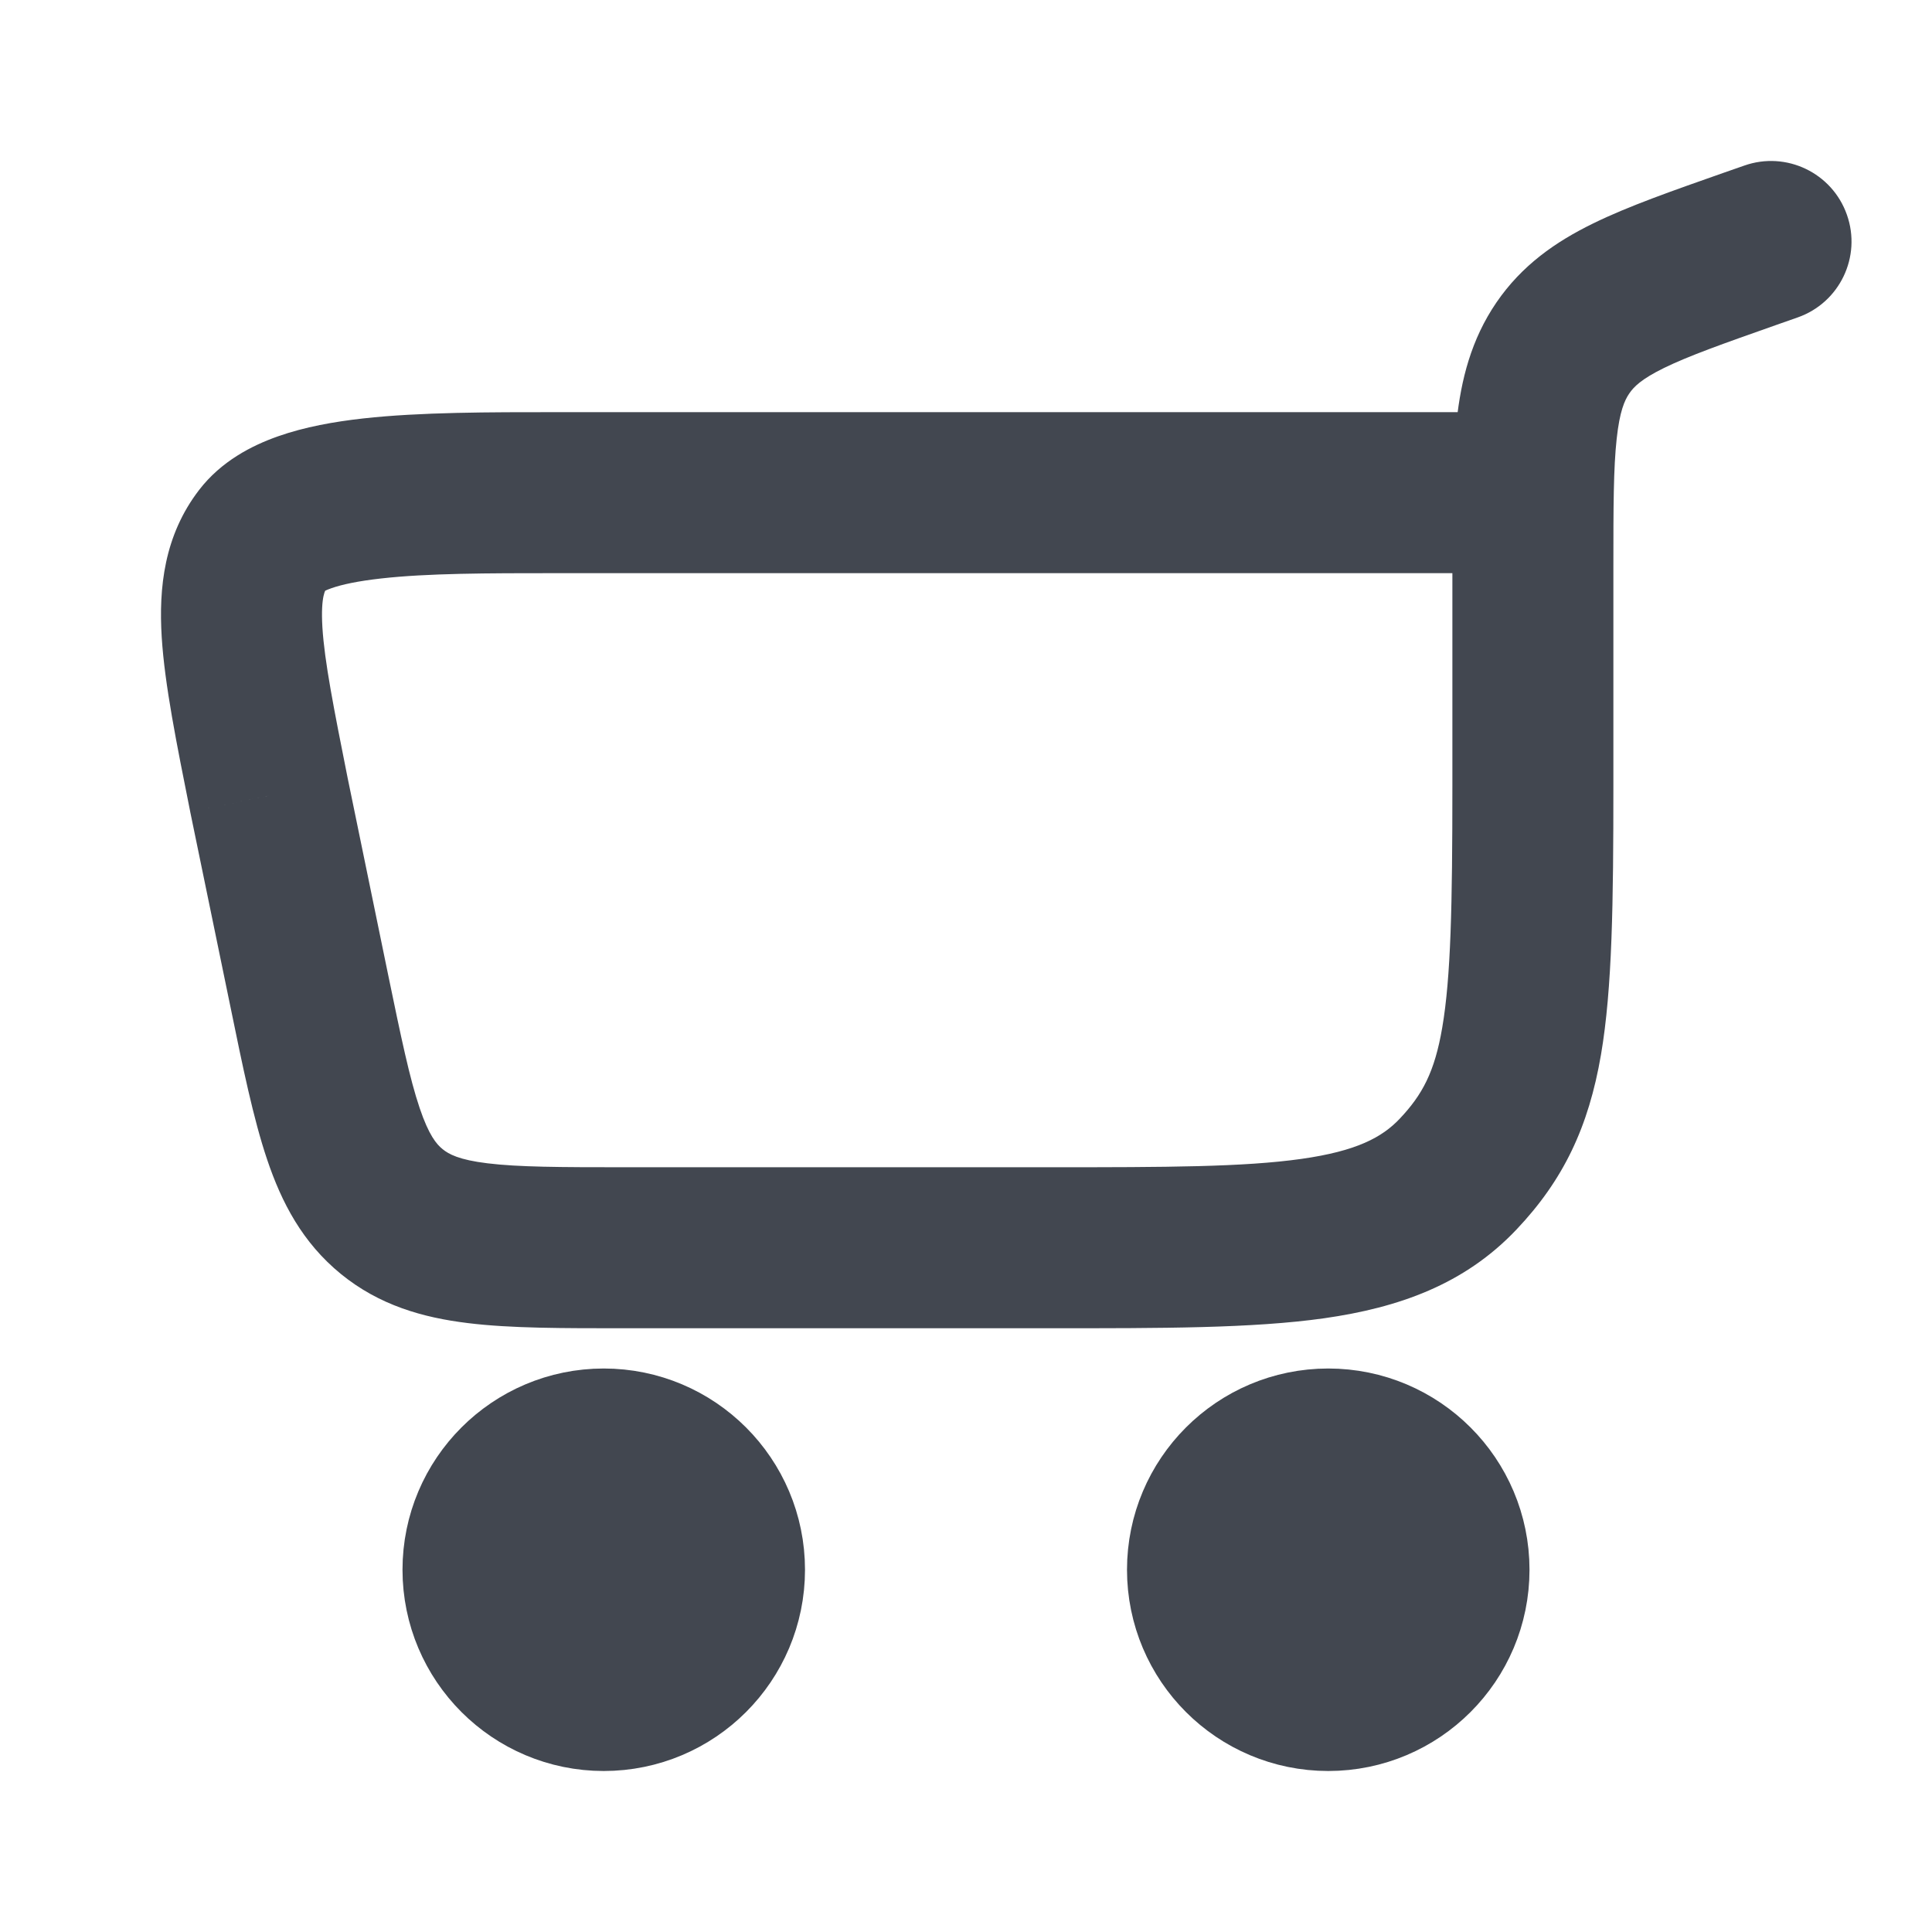
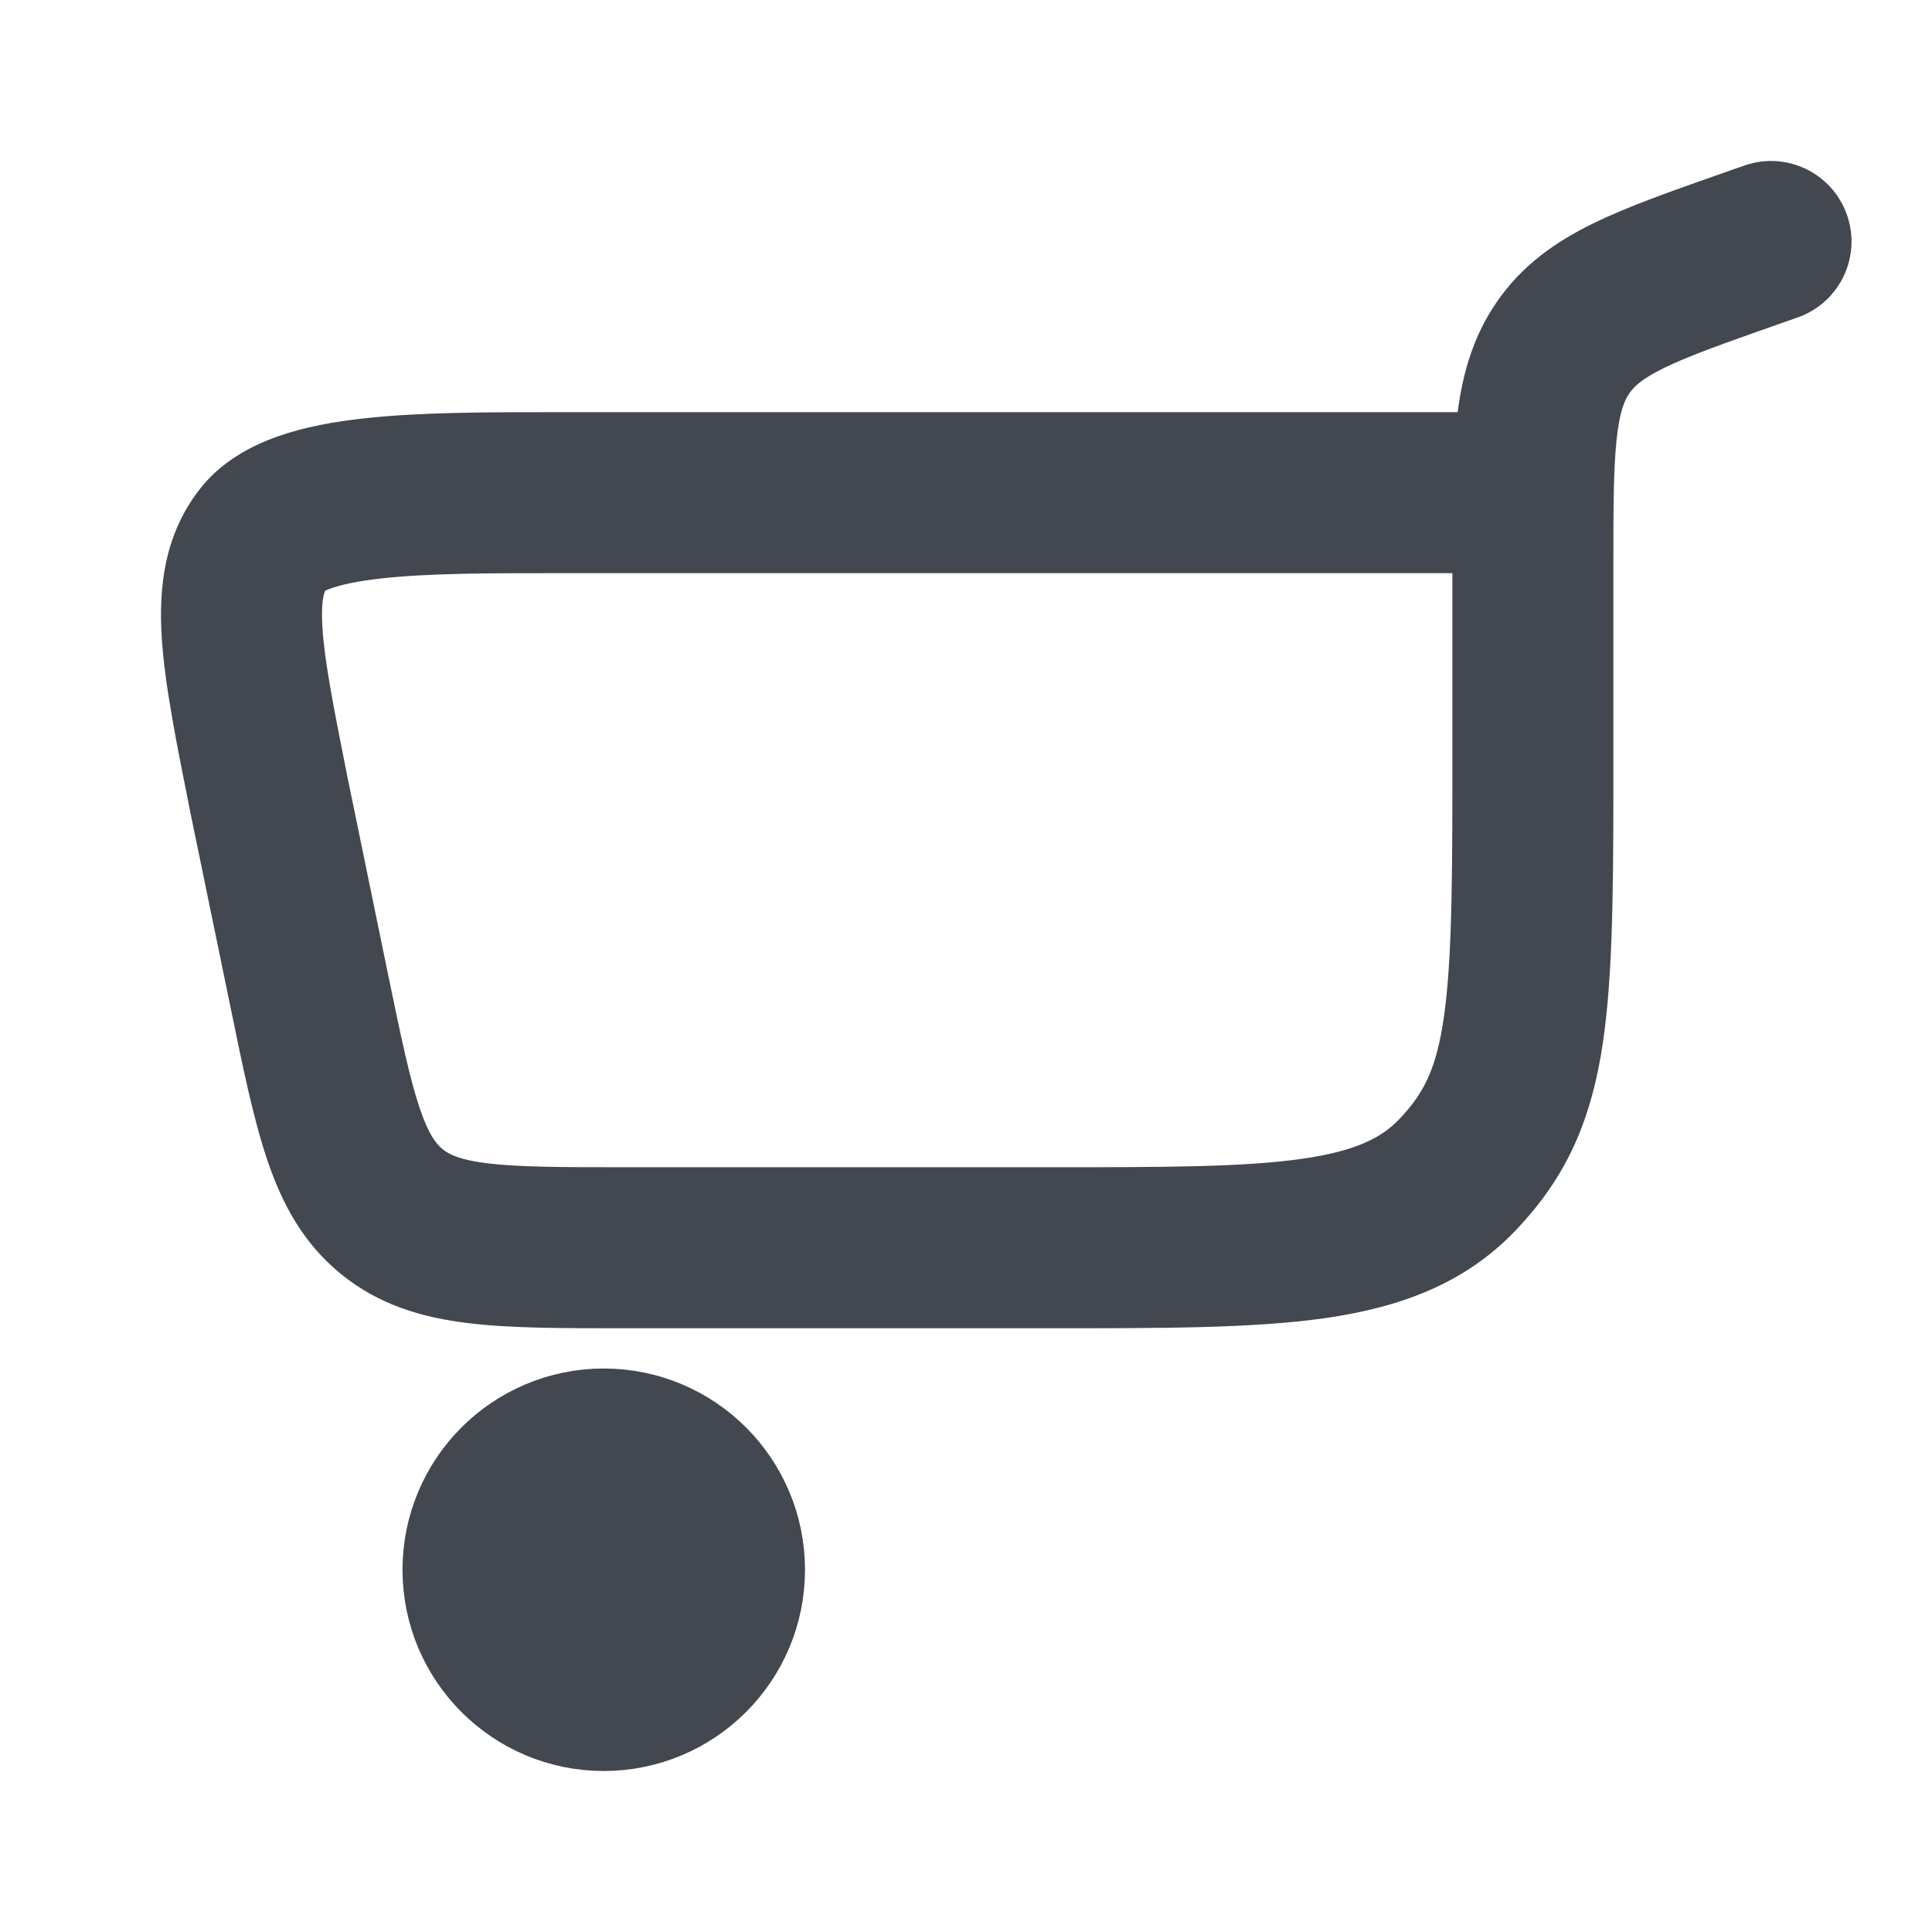
<svg xmlns="http://www.w3.org/2000/svg" width="24" height="24" viewBox="0 0 24 24" fill="none">
-   <path d="M16.5 18C15.672 18 15 18.672 15 19.5C15 20.328 15.672 21 16.5 21C17.328 21 18 20.328 18 19.5C18 18.672 17.328 18 16.5 18Z" fill="#424750" stroke="#424750" stroke-width="2" />
  <path d="M7.5 18C6.672 18 6 18.672 6 19.5C6 20.328 6.672 21 7.5 21C8.328 21 9 20.328 9 19.5C9 18.672 8.328 18 7.5 18Z" fill="#424750" stroke="#424750" stroke-width="2" />
  <path d="M21.739 3.092L21.407 2.148L21.407 2.148L21.739 3.092ZM21.668 2.057C22.189 1.873 22.76 2.147 22.943 2.668C23.127 3.189 22.853 3.76 22.332 3.943L21.668 2.057ZM19.414 4.323L18.588 3.759L18.588 3.759L19.414 4.323ZM18.112 14.586L18.838 15.274L18.838 15.274L18.112 14.586ZM3.342 9.883L2.363 10.085L2.362 10.079L3.342 9.883ZM3.842 12.307L2.863 12.509L2.863 12.509L3.842 12.307ZM3.265 6.697L4.058 7.307L4.058 7.307L3.265 6.697ZM4.866 15.05L5.498 14.275L5.498 14.275L4.866 15.05ZM18.042 9.76V7.038H20.042V9.76H18.042ZM21.407 2.148L21.668 2.057L22.332 3.943L22.07 4.035L21.407 2.148ZM13.062 16.5H7.76V14.5H13.062V16.5ZM18.042 7.038C18.042 6.337 18.041 5.731 18.094 5.235C18.15 4.716 18.275 4.218 18.588 3.759L20.24 4.887C20.181 4.973 20.12 5.109 20.083 5.45C20.043 5.814 20.042 6.293 20.042 7.038H18.042ZM22.07 4.035C21.397 4.272 20.975 4.422 20.669 4.572C20.388 4.71 20.295 4.806 20.24 4.887L18.588 3.759C18.905 3.295 19.324 3.004 19.788 2.777C20.225 2.562 20.779 2.369 21.407 2.148L22.07 4.035ZM20.042 9.76C20.042 11.206 20.029 12.277 19.888 13.102C19.734 14 19.422 14.658 18.838 15.274L17.387 13.898C17.669 13.6 17.822 13.316 17.916 12.765C18.023 12.141 18.042 11.255 18.042 9.76H20.042ZM13.062 14.5C14.487 14.5 15.449 14.498 16.168 14.396C16.852 14.299 17.168 14.129 17.387 13.898L18.838 15.274C18.191 15.957 17.375 16.244 16.449 16.376C15.557 16.502 14.427 16.5 13.062 16.5V14.5ZM19.042 7.12H6.911V5.12H19.042V7.12ZM4.322 9.681L4.821 12.106L2.863 12.509L2.363 10.085L4.322 9.681ZM6.911 7.12C6.05 7.12 5.312 7.121 4.734 7.186C4.448 7.218 4.247 7.261 4.117 7.307C3.979 7.355 4.004 7.377 4.058 7.307L2.473 6.087C2.749 5.728 3.13 5.534 3.454 5.42C3.786 5.303 4.153 5.238 4.512 5.198C5.224 5.119 6.087 5.12 6.911 5.12V7.12ZM2.362 10.079C2.194 9.238 2.046 8.507 2.009 7.916C1.971 7.303 2.038 6.653 2.473 6.087L4.058 7.307C4.049 7.318 3.981 7.391 4.005 7.793C4.031 8.216 4.144 8.789 4.323 9.687L2.362 10.079ZM7.76 16.5C7.004 16.5 6.347 16.502 5.813 16.436C5.252 16.368 4.711 16.214 4.235 15.826L5.498 14.275C5.573 14.336 5.699 14.408 6.056 14.451C6.44 14.498 6.954 14.5 7.76 14.5V16.5ZM4.821 12.106C4.984 12.895 5.089 13.397 5.213 13.764C5.328 14.105 5.423 14.214 5.498 14.275L4.235 15.826C3.758 15.437 3.498 14.939 3.318 14.403C3.146 13.893 3.015 13.249 2.863 12.509L4.821 12.106Z" fill="#424750" />
</svg>